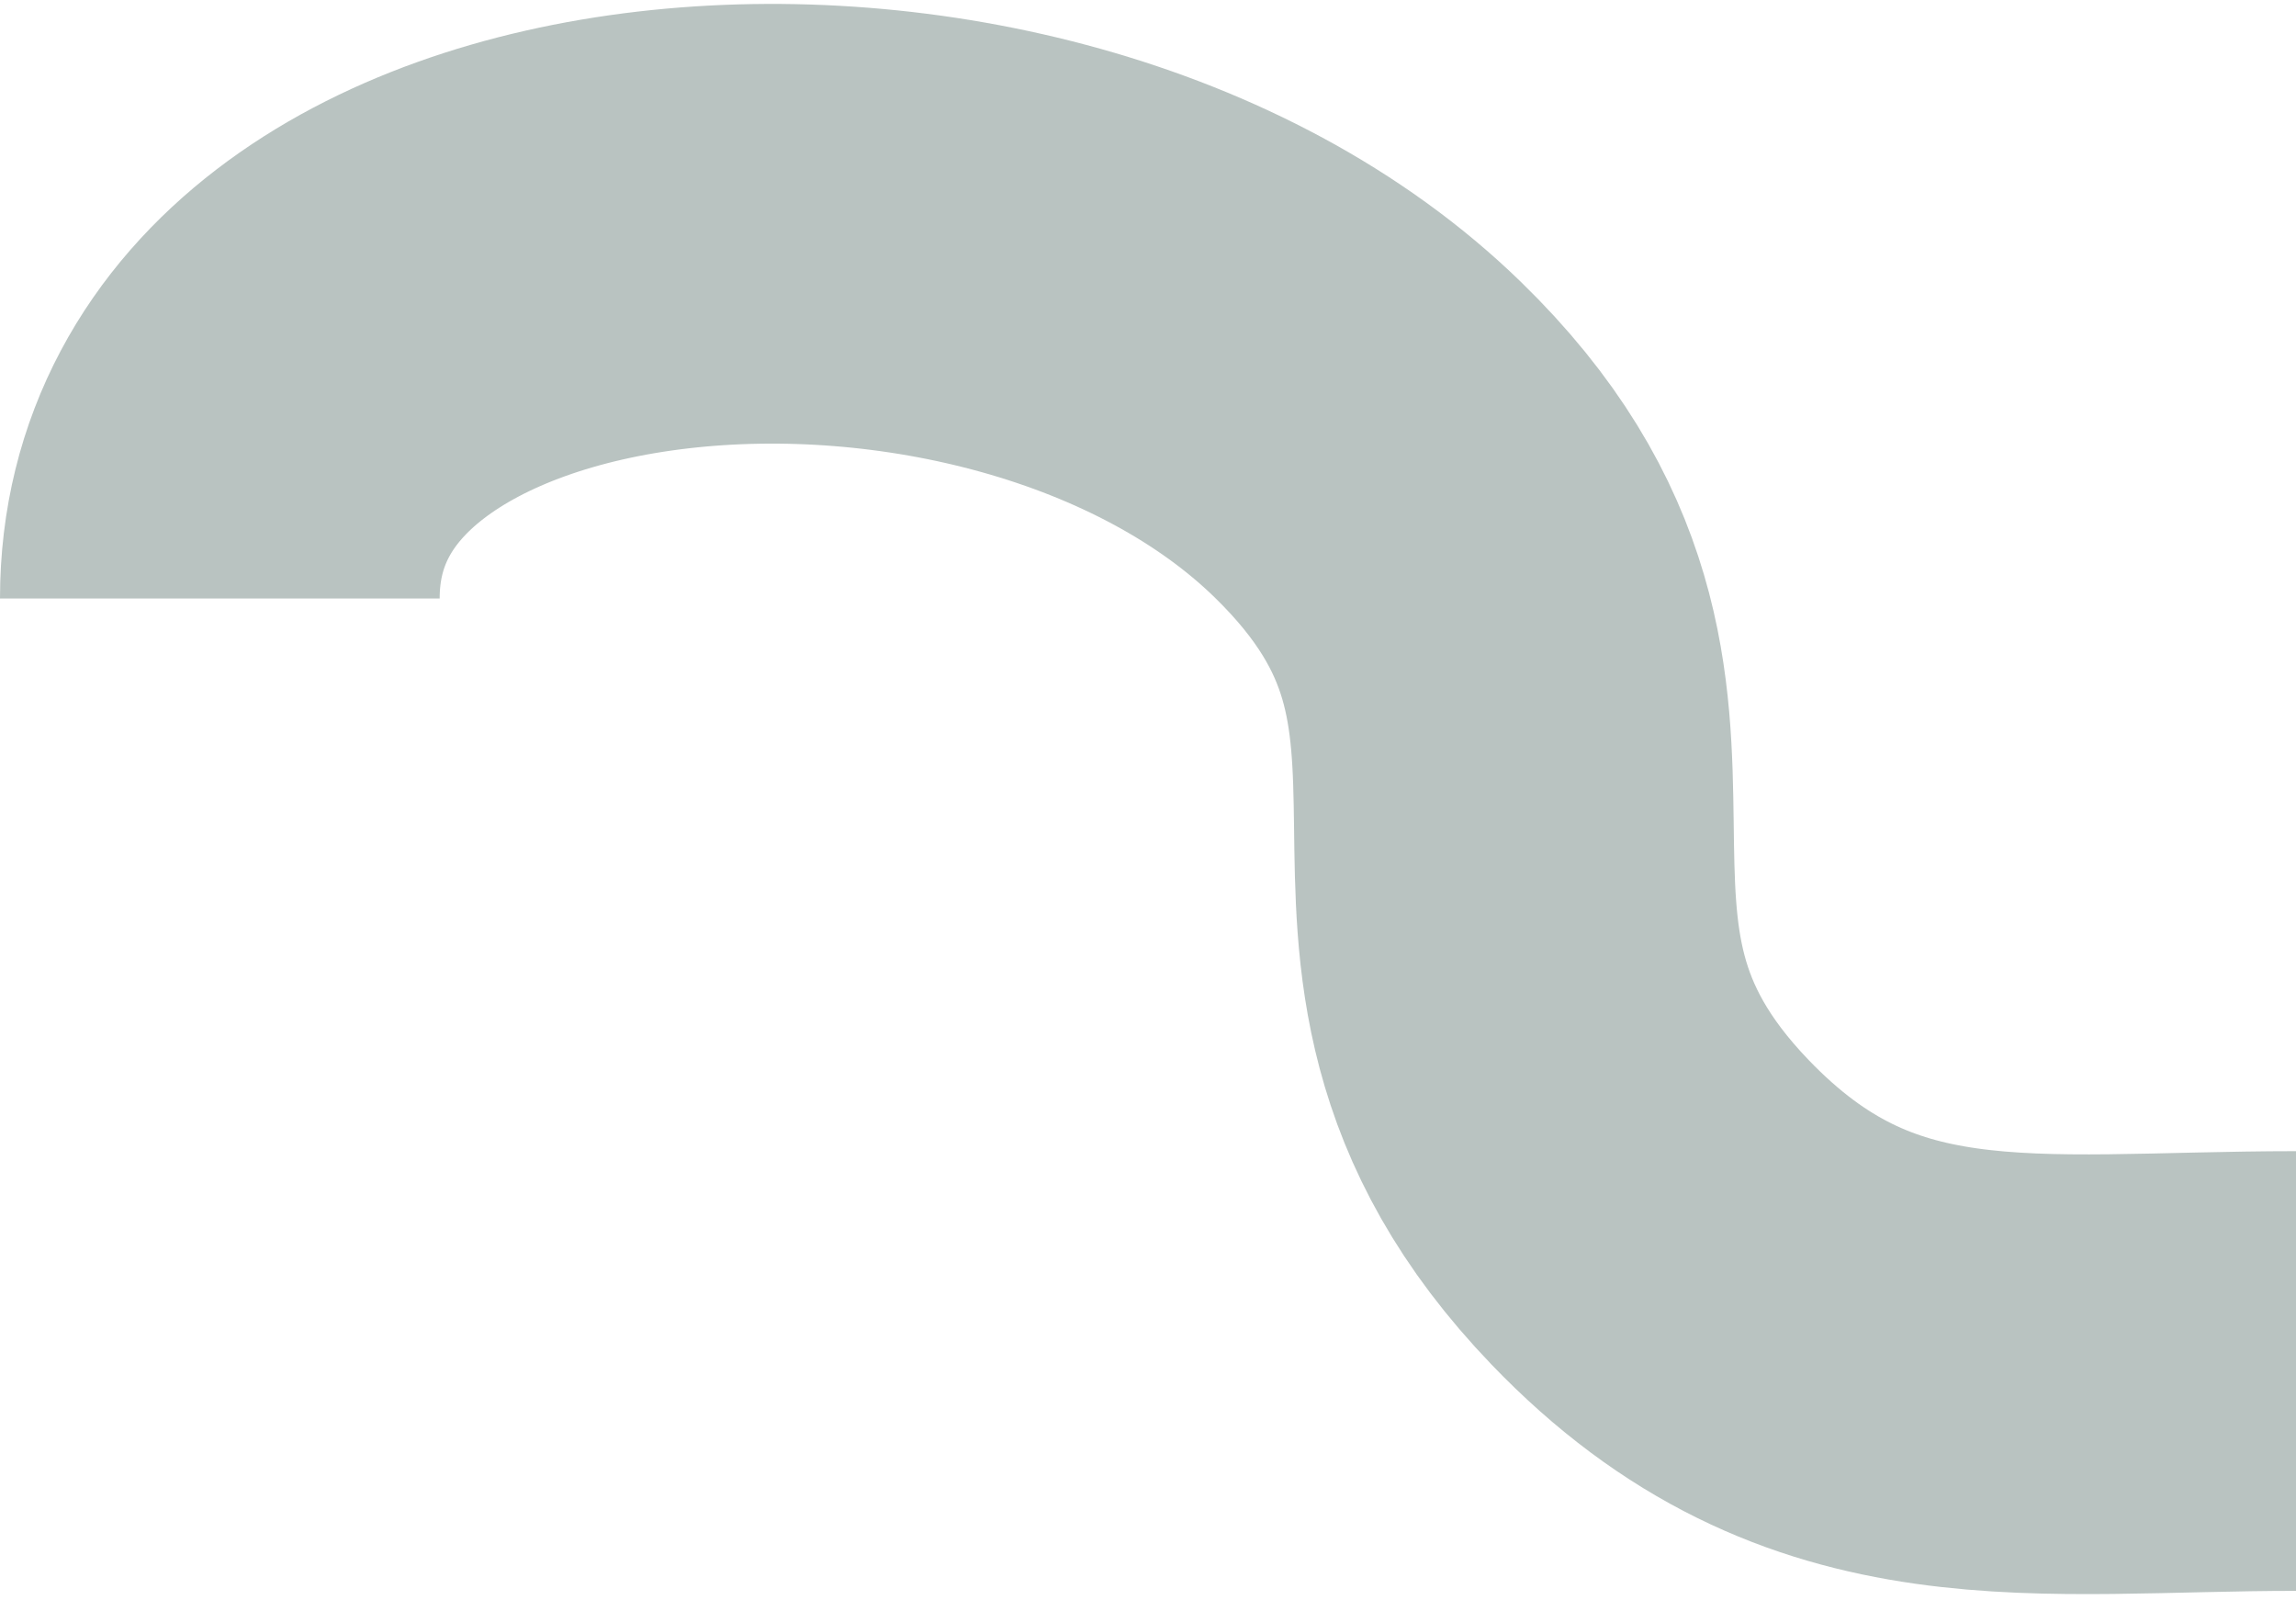
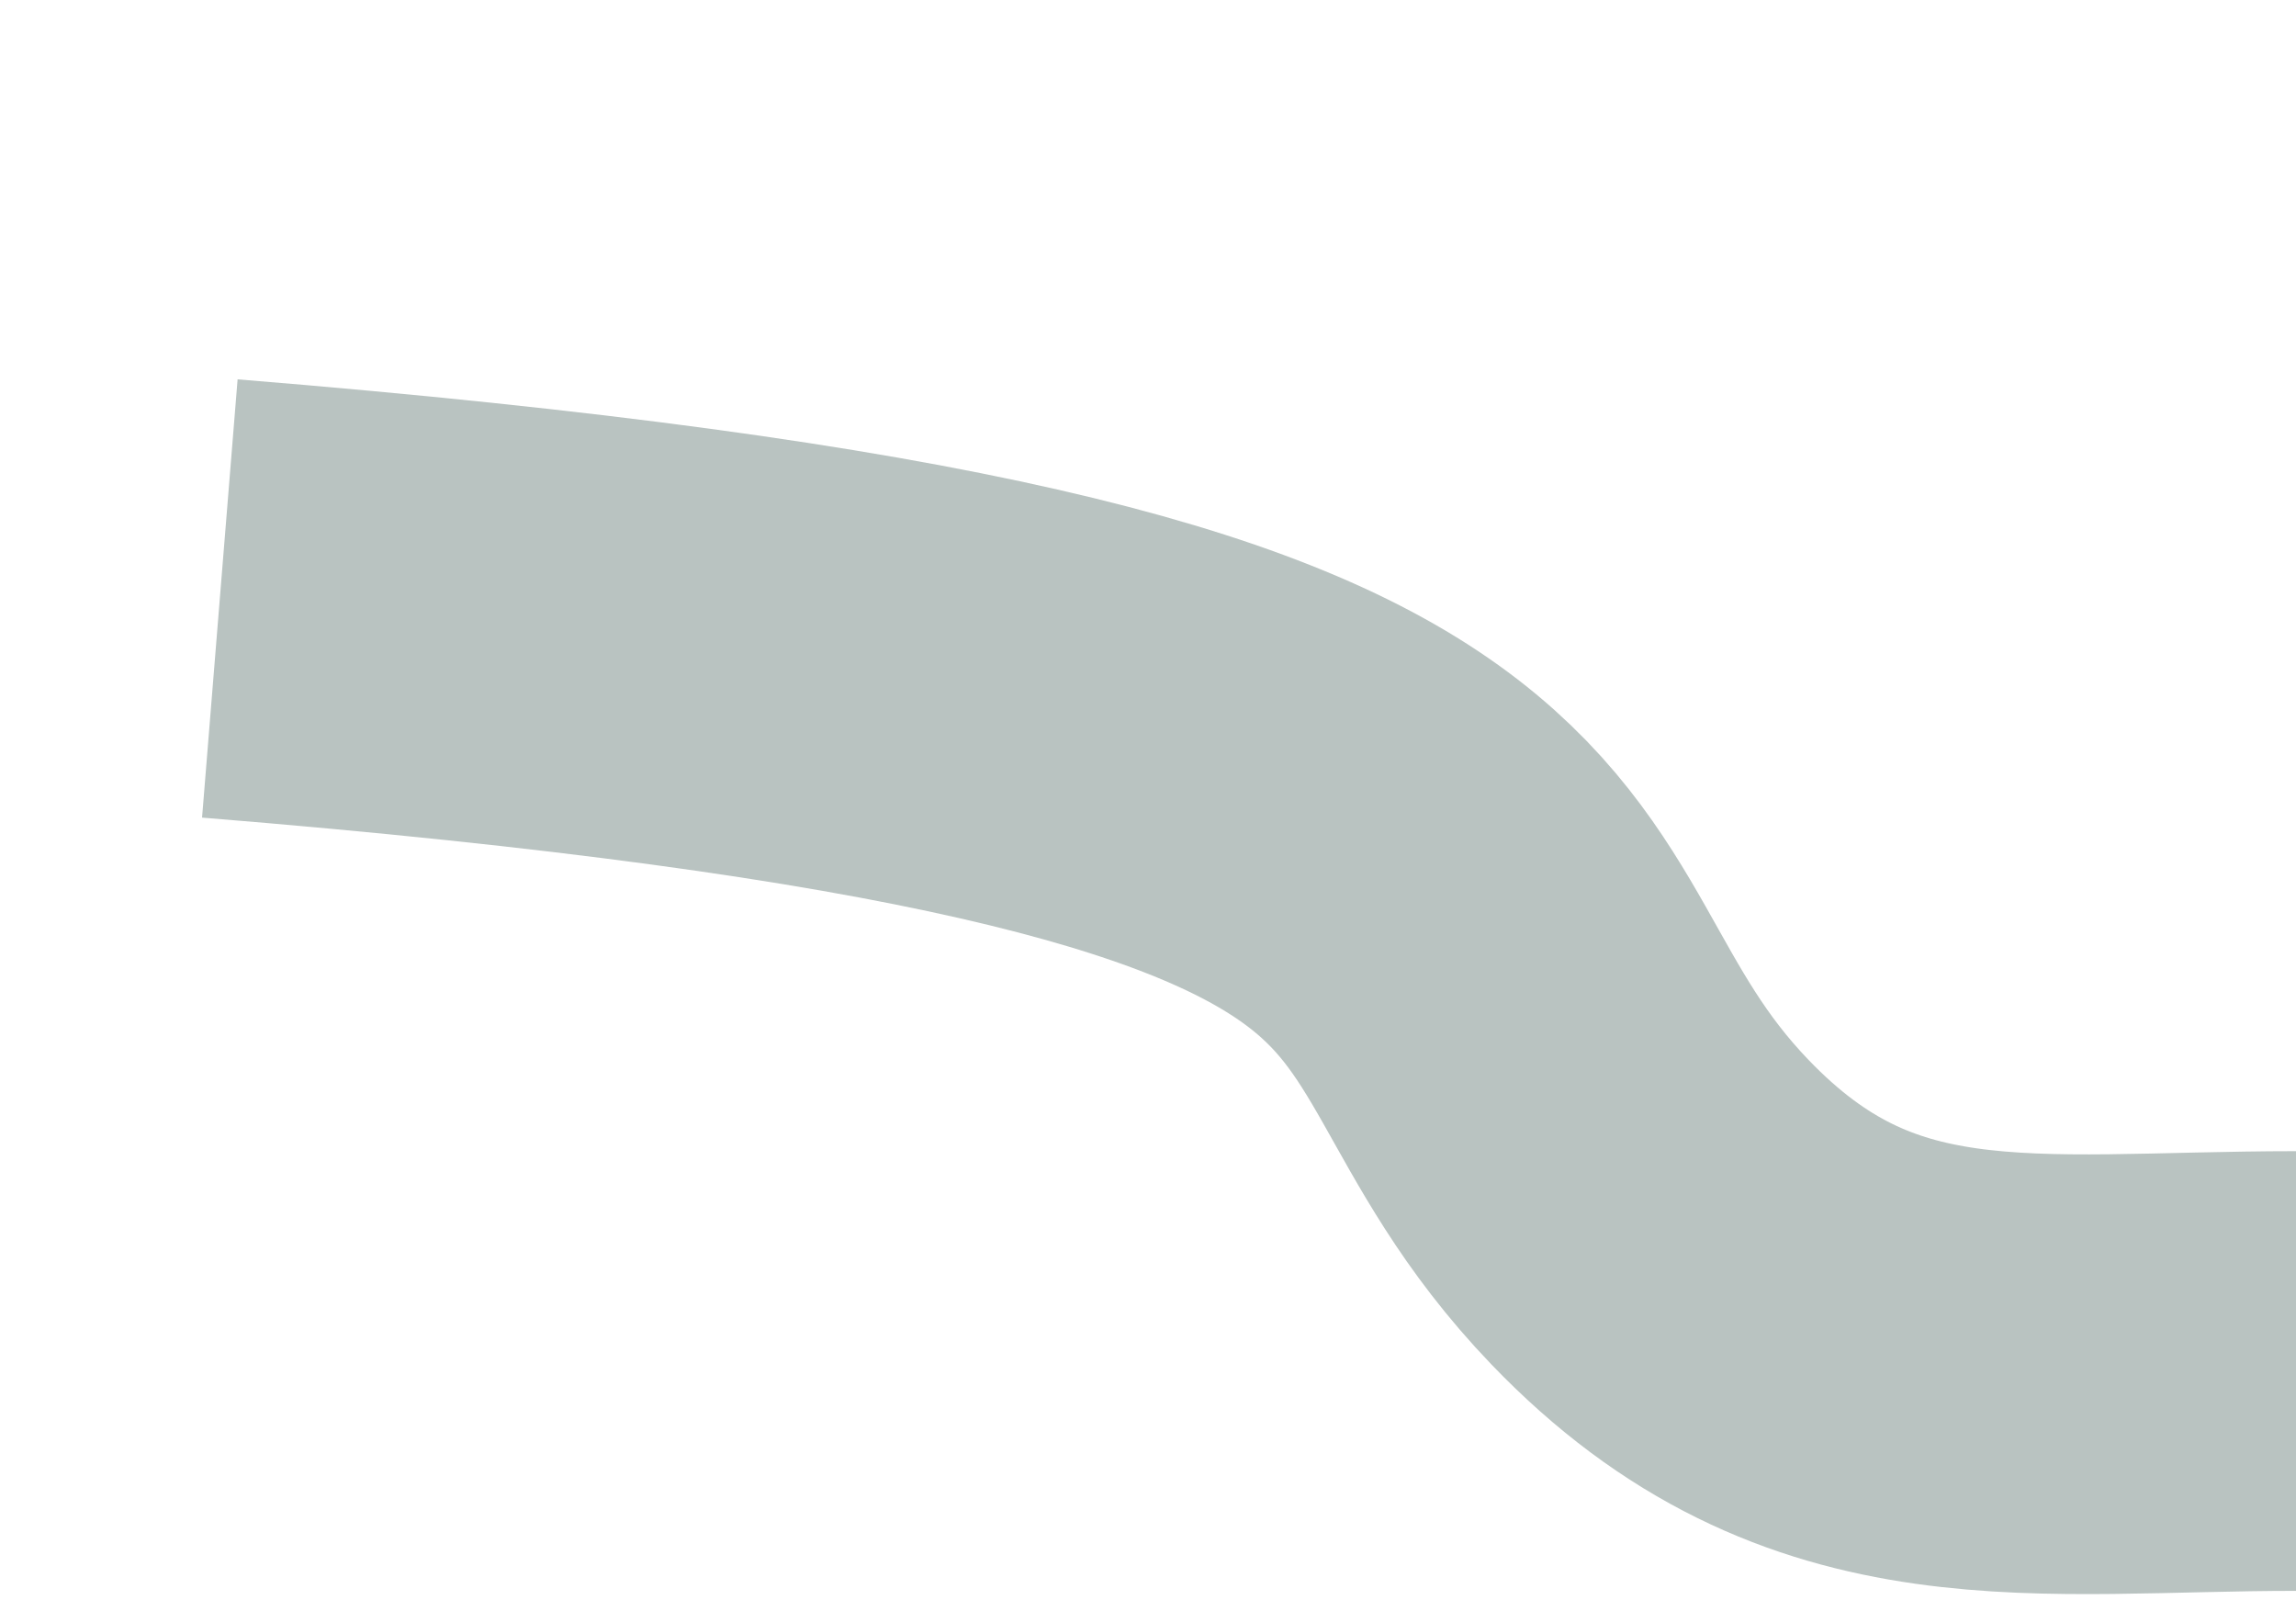
<svg xmlns="http://www.w3.org/2000/svg" width="188" height="131" viewBox="0 0 188 131" fill="none">
-   <path d="M18 49C18 13.706 83.419 8.174 112 36C135.111 58.5 113.071 76.313 135.111 99.254C150.72 115.5 166.5 112.25 188 112.25" stroke="#B9C3C1" stroke-width="36" />
+   <path d="M18 49C135.111 58.5 113.071 76.313 135.111 99.254C150.72 115.5 166.5 112.25 188 112.25" stroke="#B9C3C1" stroke-width="36" />
</svg>